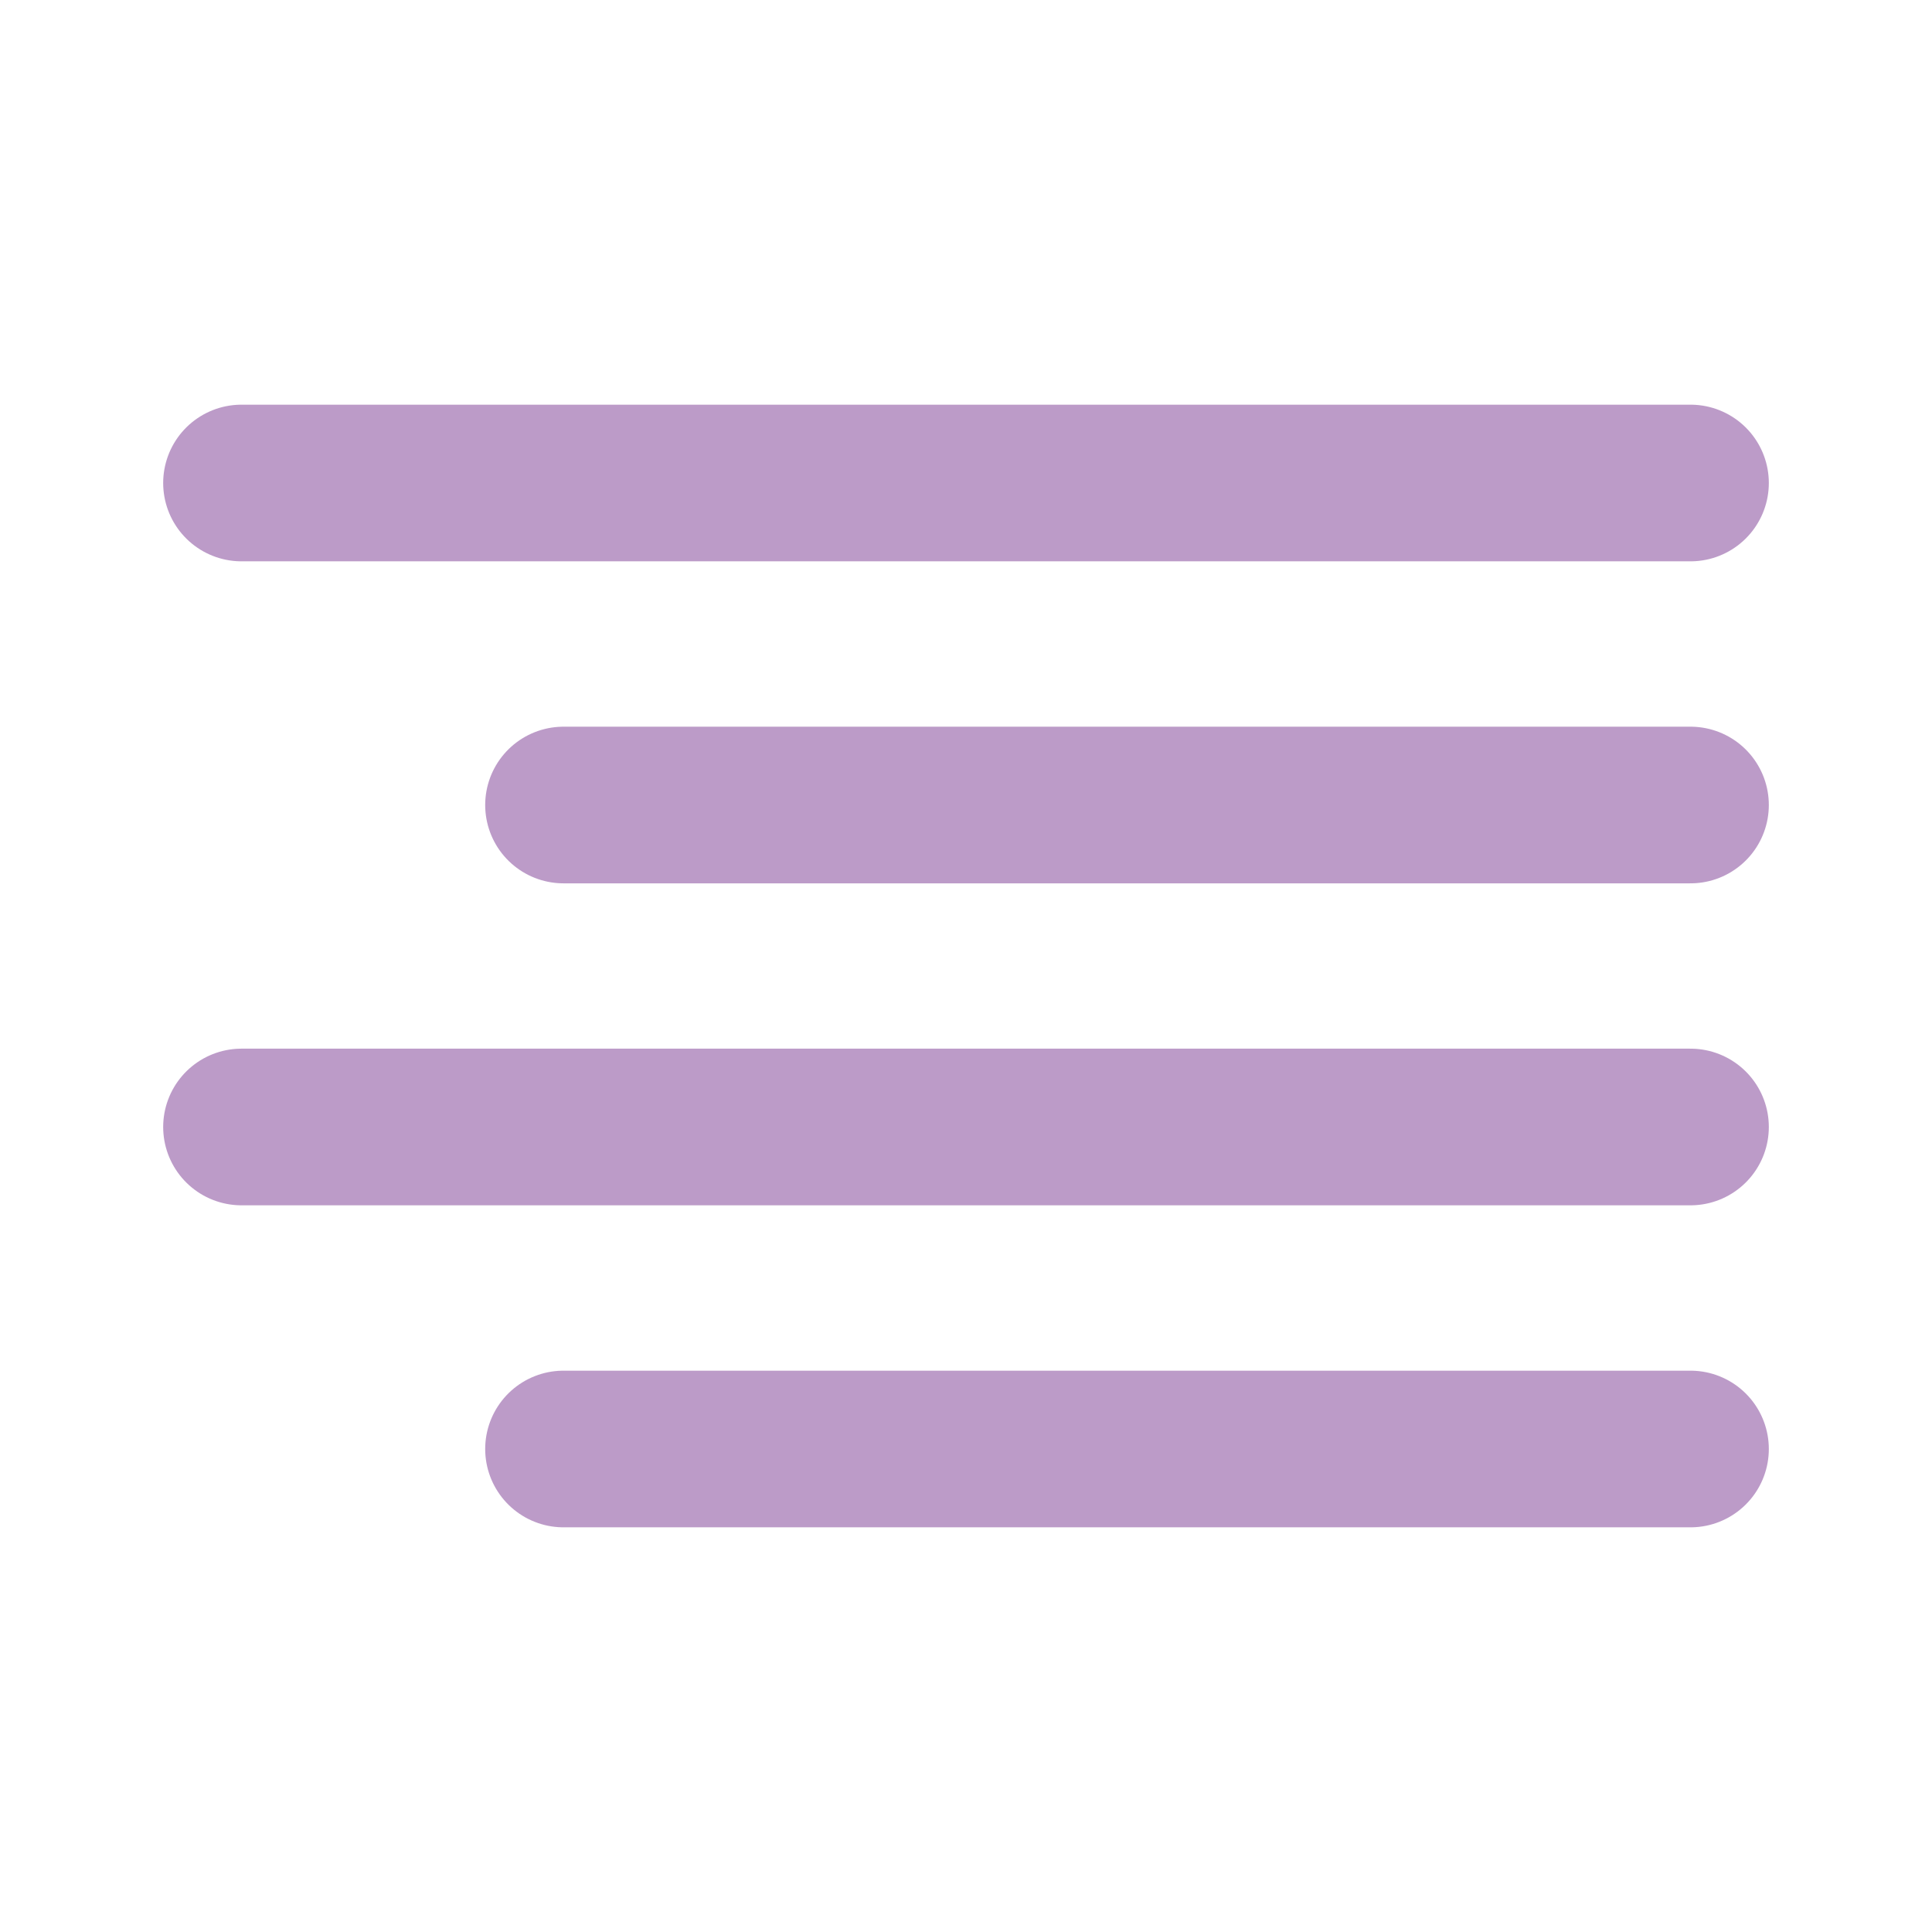
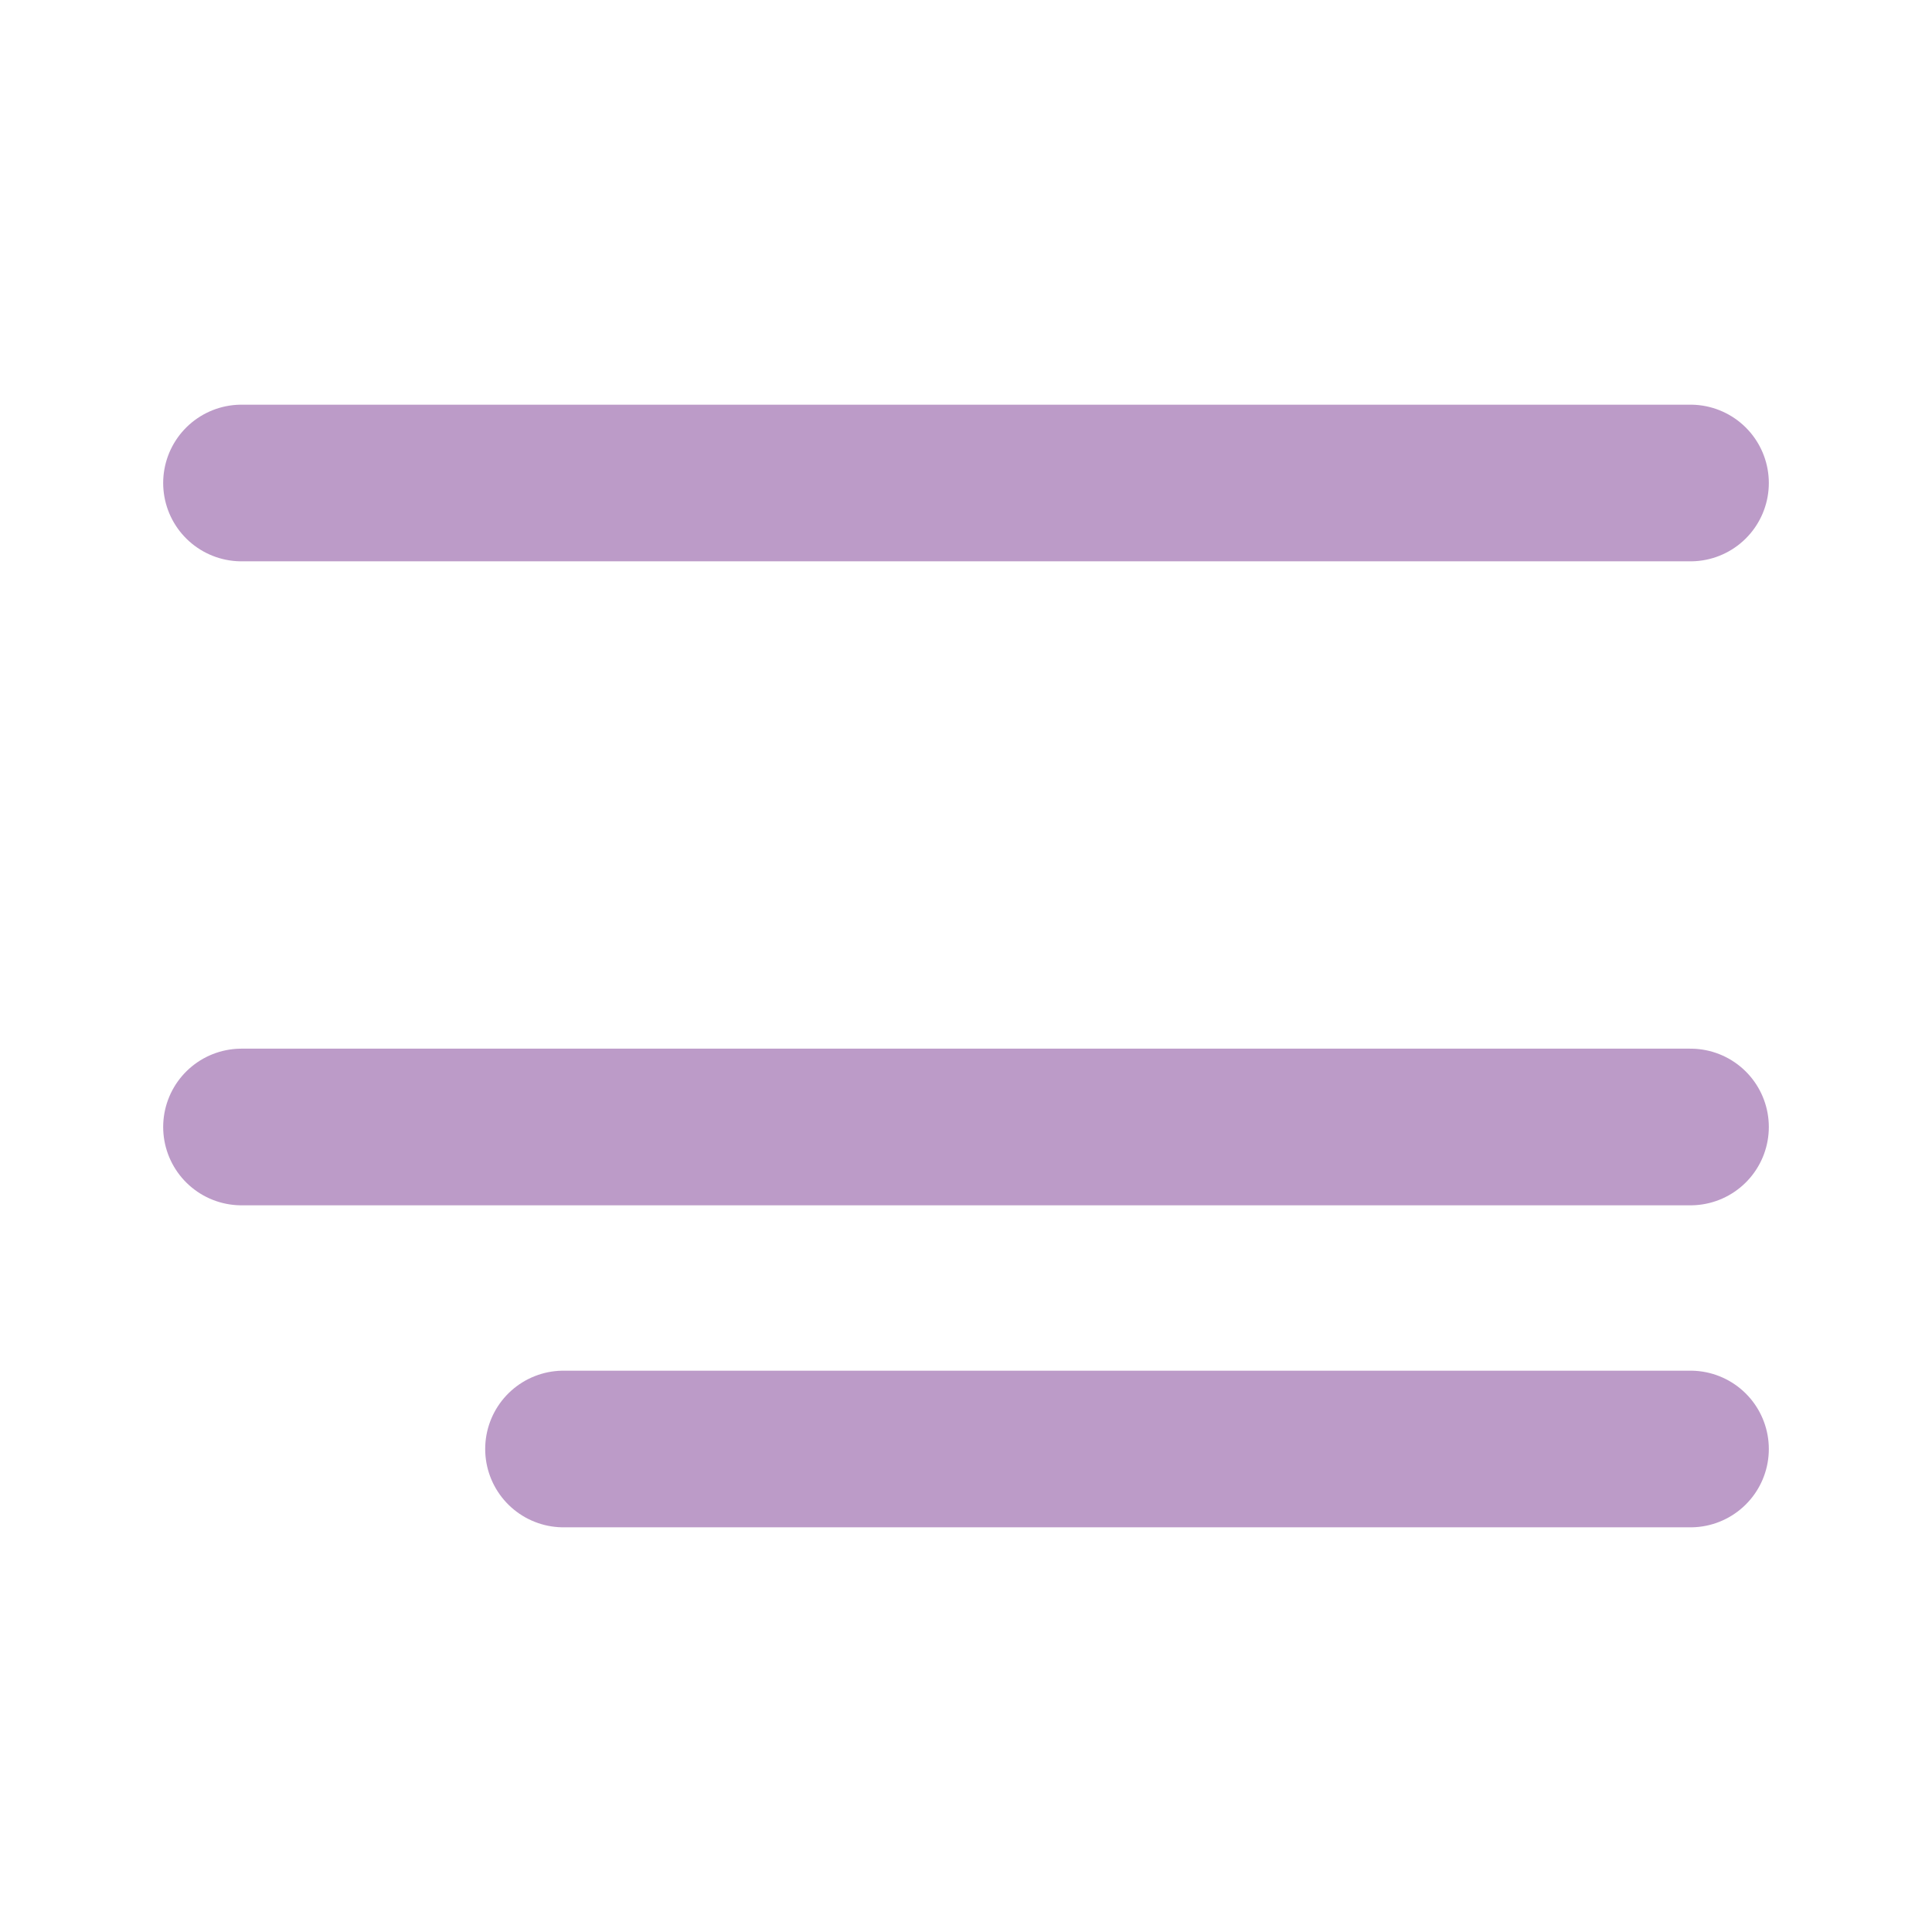
<svg xmlns="http://www.w3.org/2000/svg" width="37" height="37" viewBox="0 0 37 37" fill="none">
-   <path d="M32.375 15.417H10.792" stroke="#BC9BC8" stroke-width="3" stroke-linecap="round" stroke-linejoin="round" />
  <path d="M32.375 9.25H4.625" stroke="#BC9BC8" stroke-width="3" stroke-linecap="round" stroke-linejoin="round" />
  <path d="M32.375 21.583H4.625" stroke="#BC9BC8" stroke-width="3" stroke-linecap="round" stroke-linejoin="round" />
  <path d="M32.375 27.75H10.792" stroke="#BC9BC8" stroke-width="3" stroke-linecap="round" stroke-linejoin="round" />
</svg>